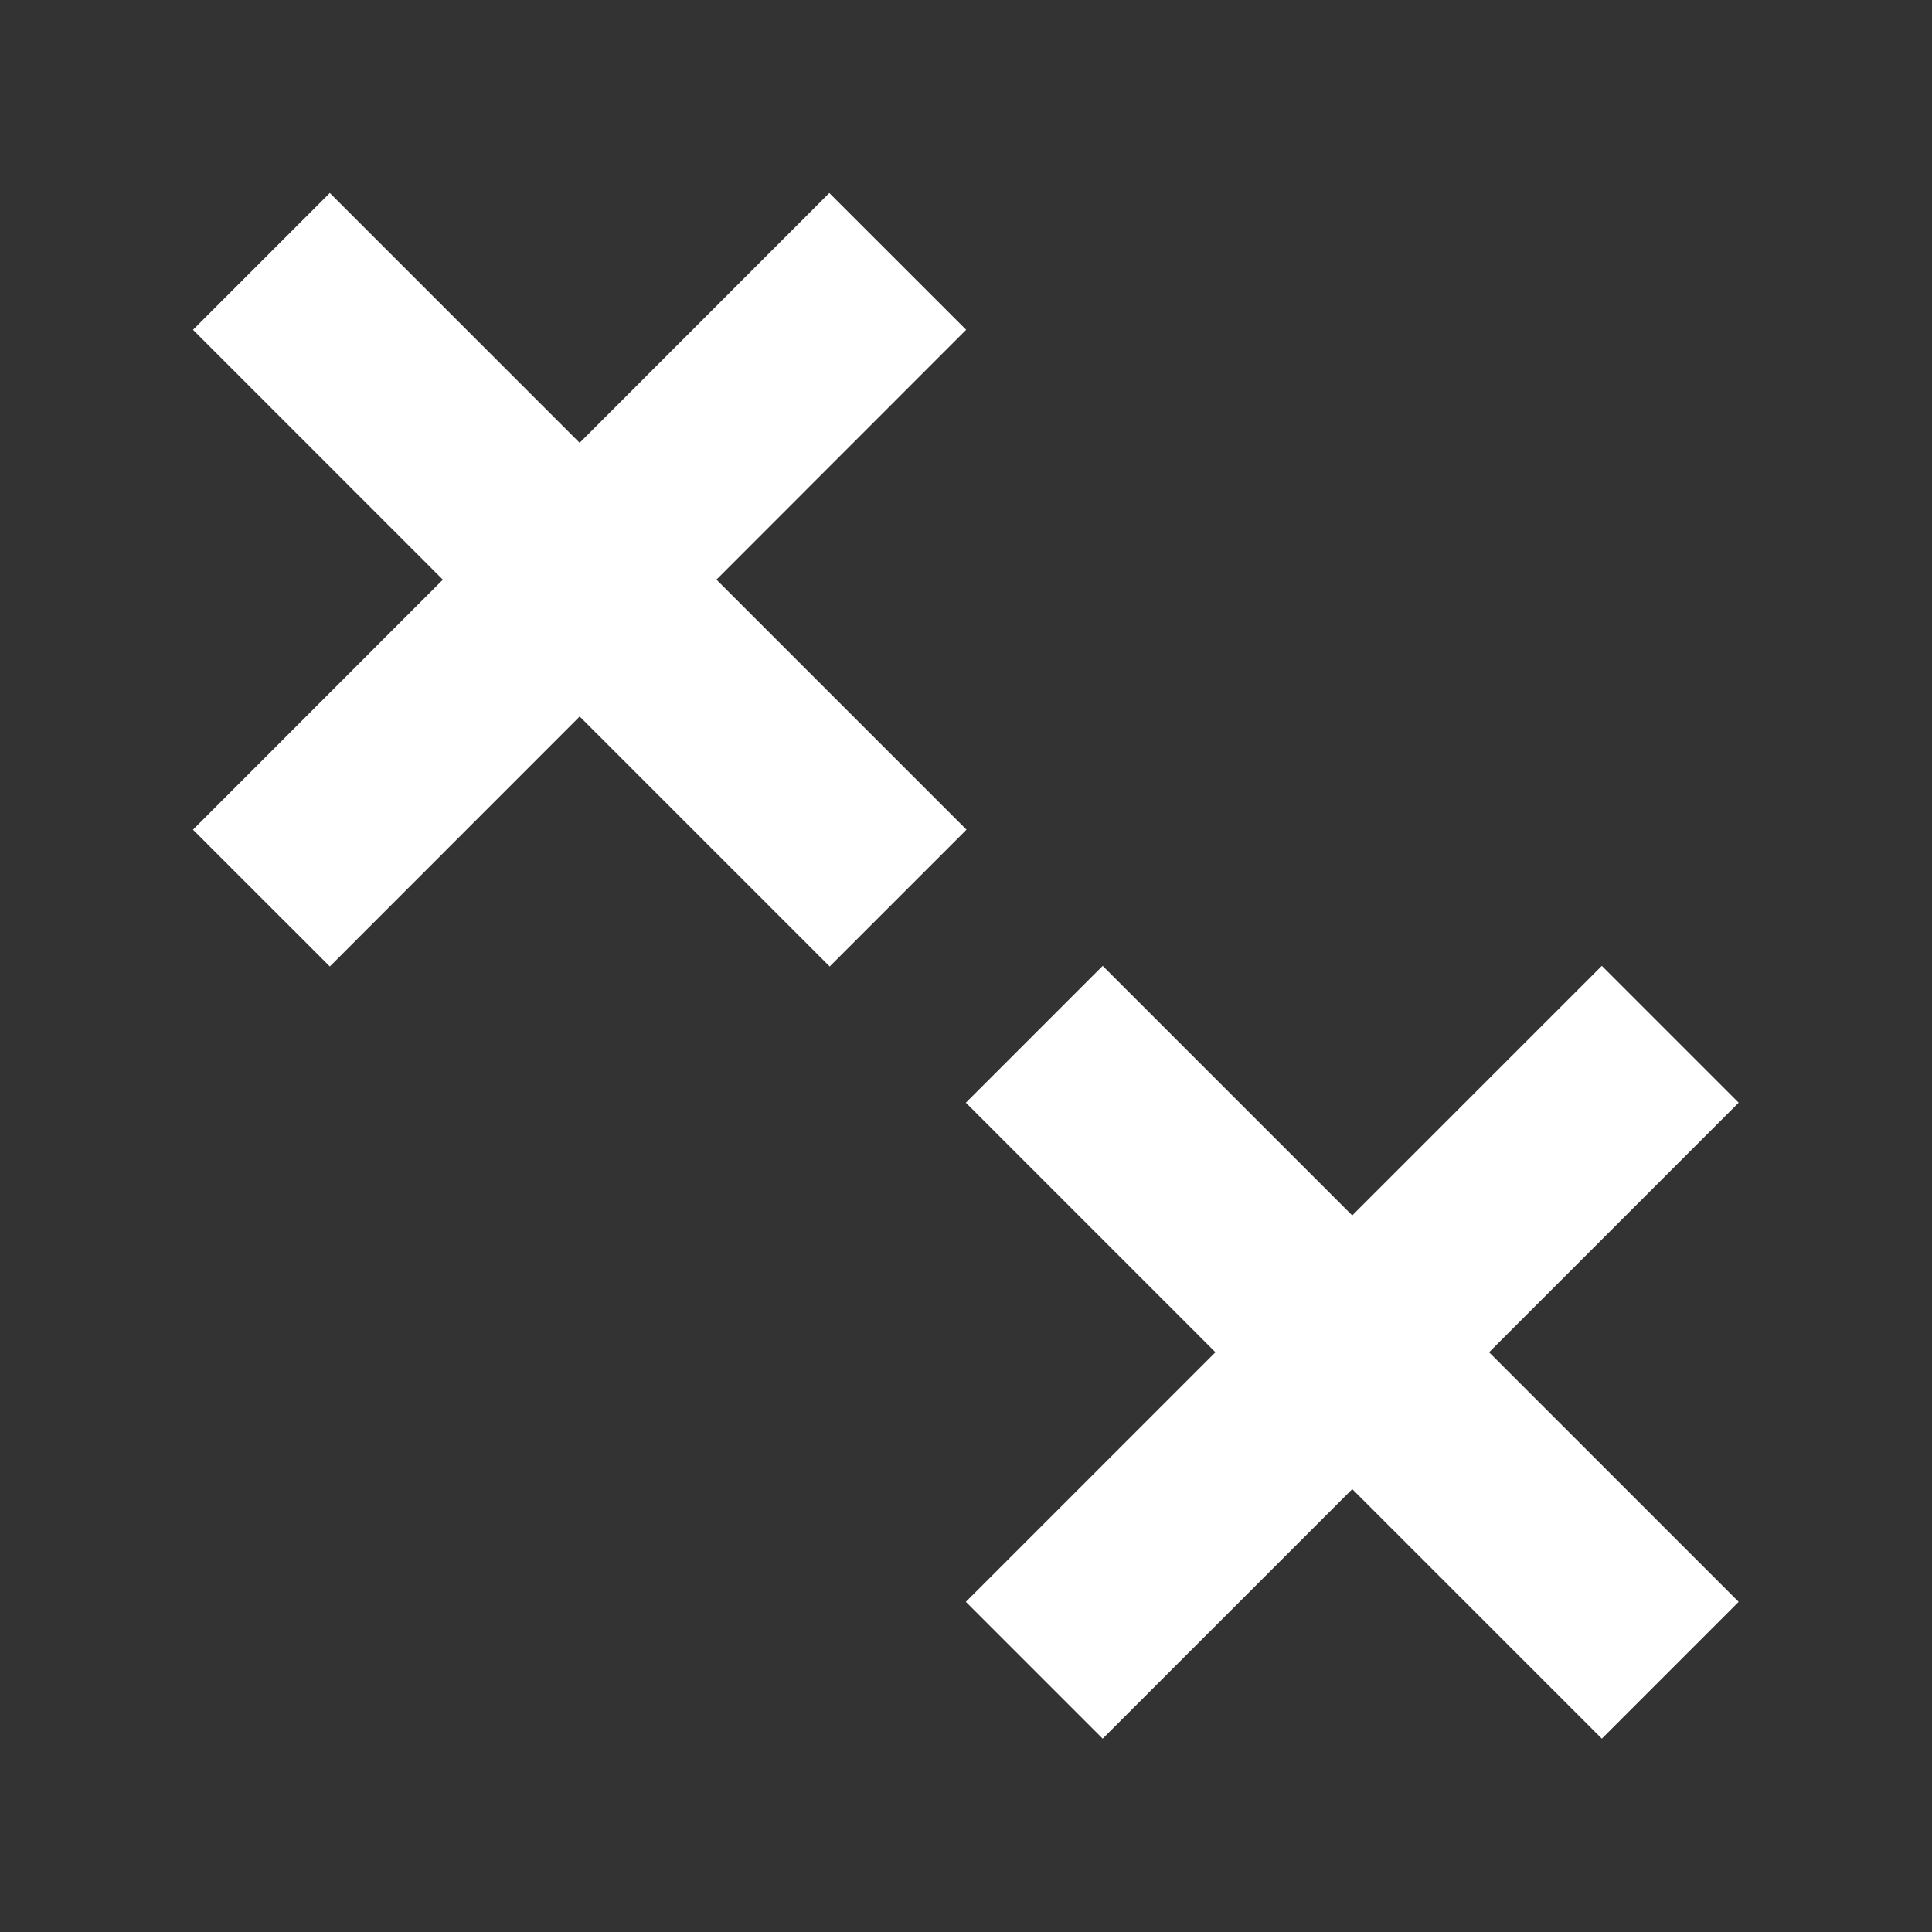
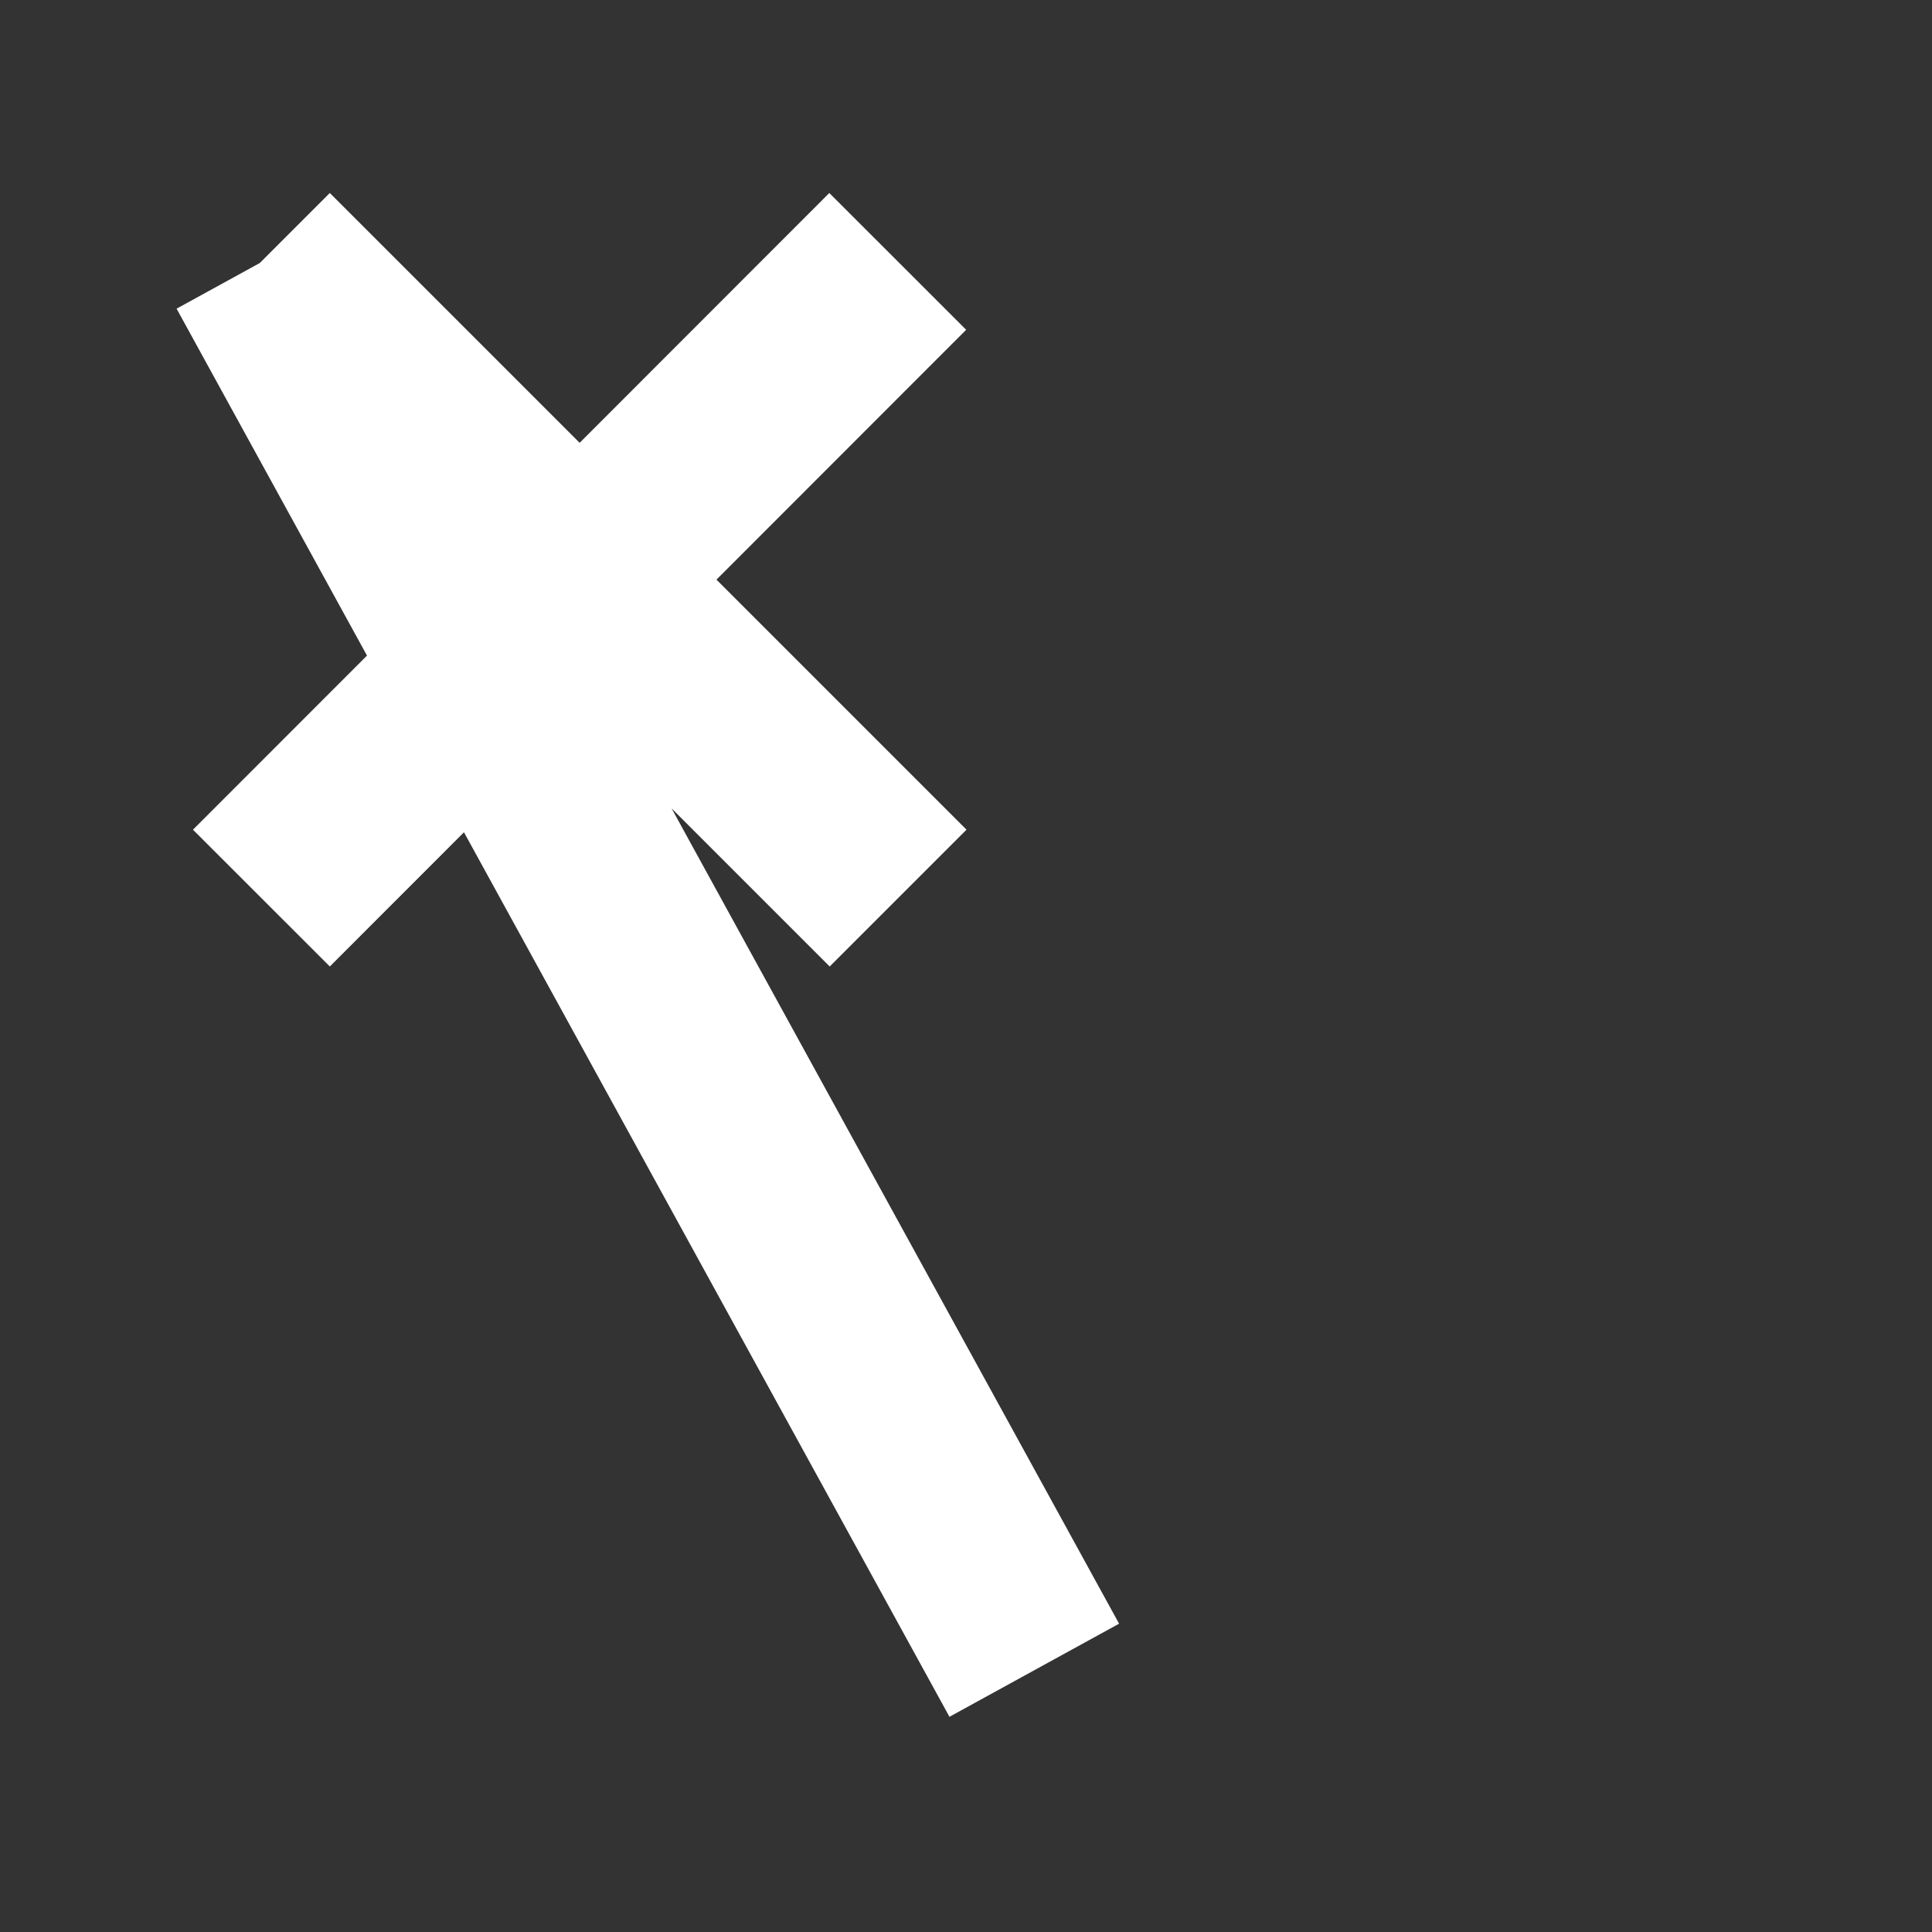
<svg xmlns="http://www.w3.org/2000/svg" viewBox="0 0 52.92 52.92">
  <rect x="0" y="0" width="52.92" height="52.92" fill="#333333" stroke="none" />
-   <path fill="none" stroke="#fff" stroke-linejoin="round" stroke-width="5.3" d="M7.16 7.16 24.6 24.6m-.01-17.44L7.16 24.6m21.17 3.73 17.42 17.42m0-17.42L28.33 45.75" />
+   <path fill="none" stroke="#fff" stroke-linejoin="round" stroke-width="5.3" d="M7.16 7.16 24.6 24.6m-.01-17.44L7.16 24.6m0-17.42L28.33 45.75" />
</svg>